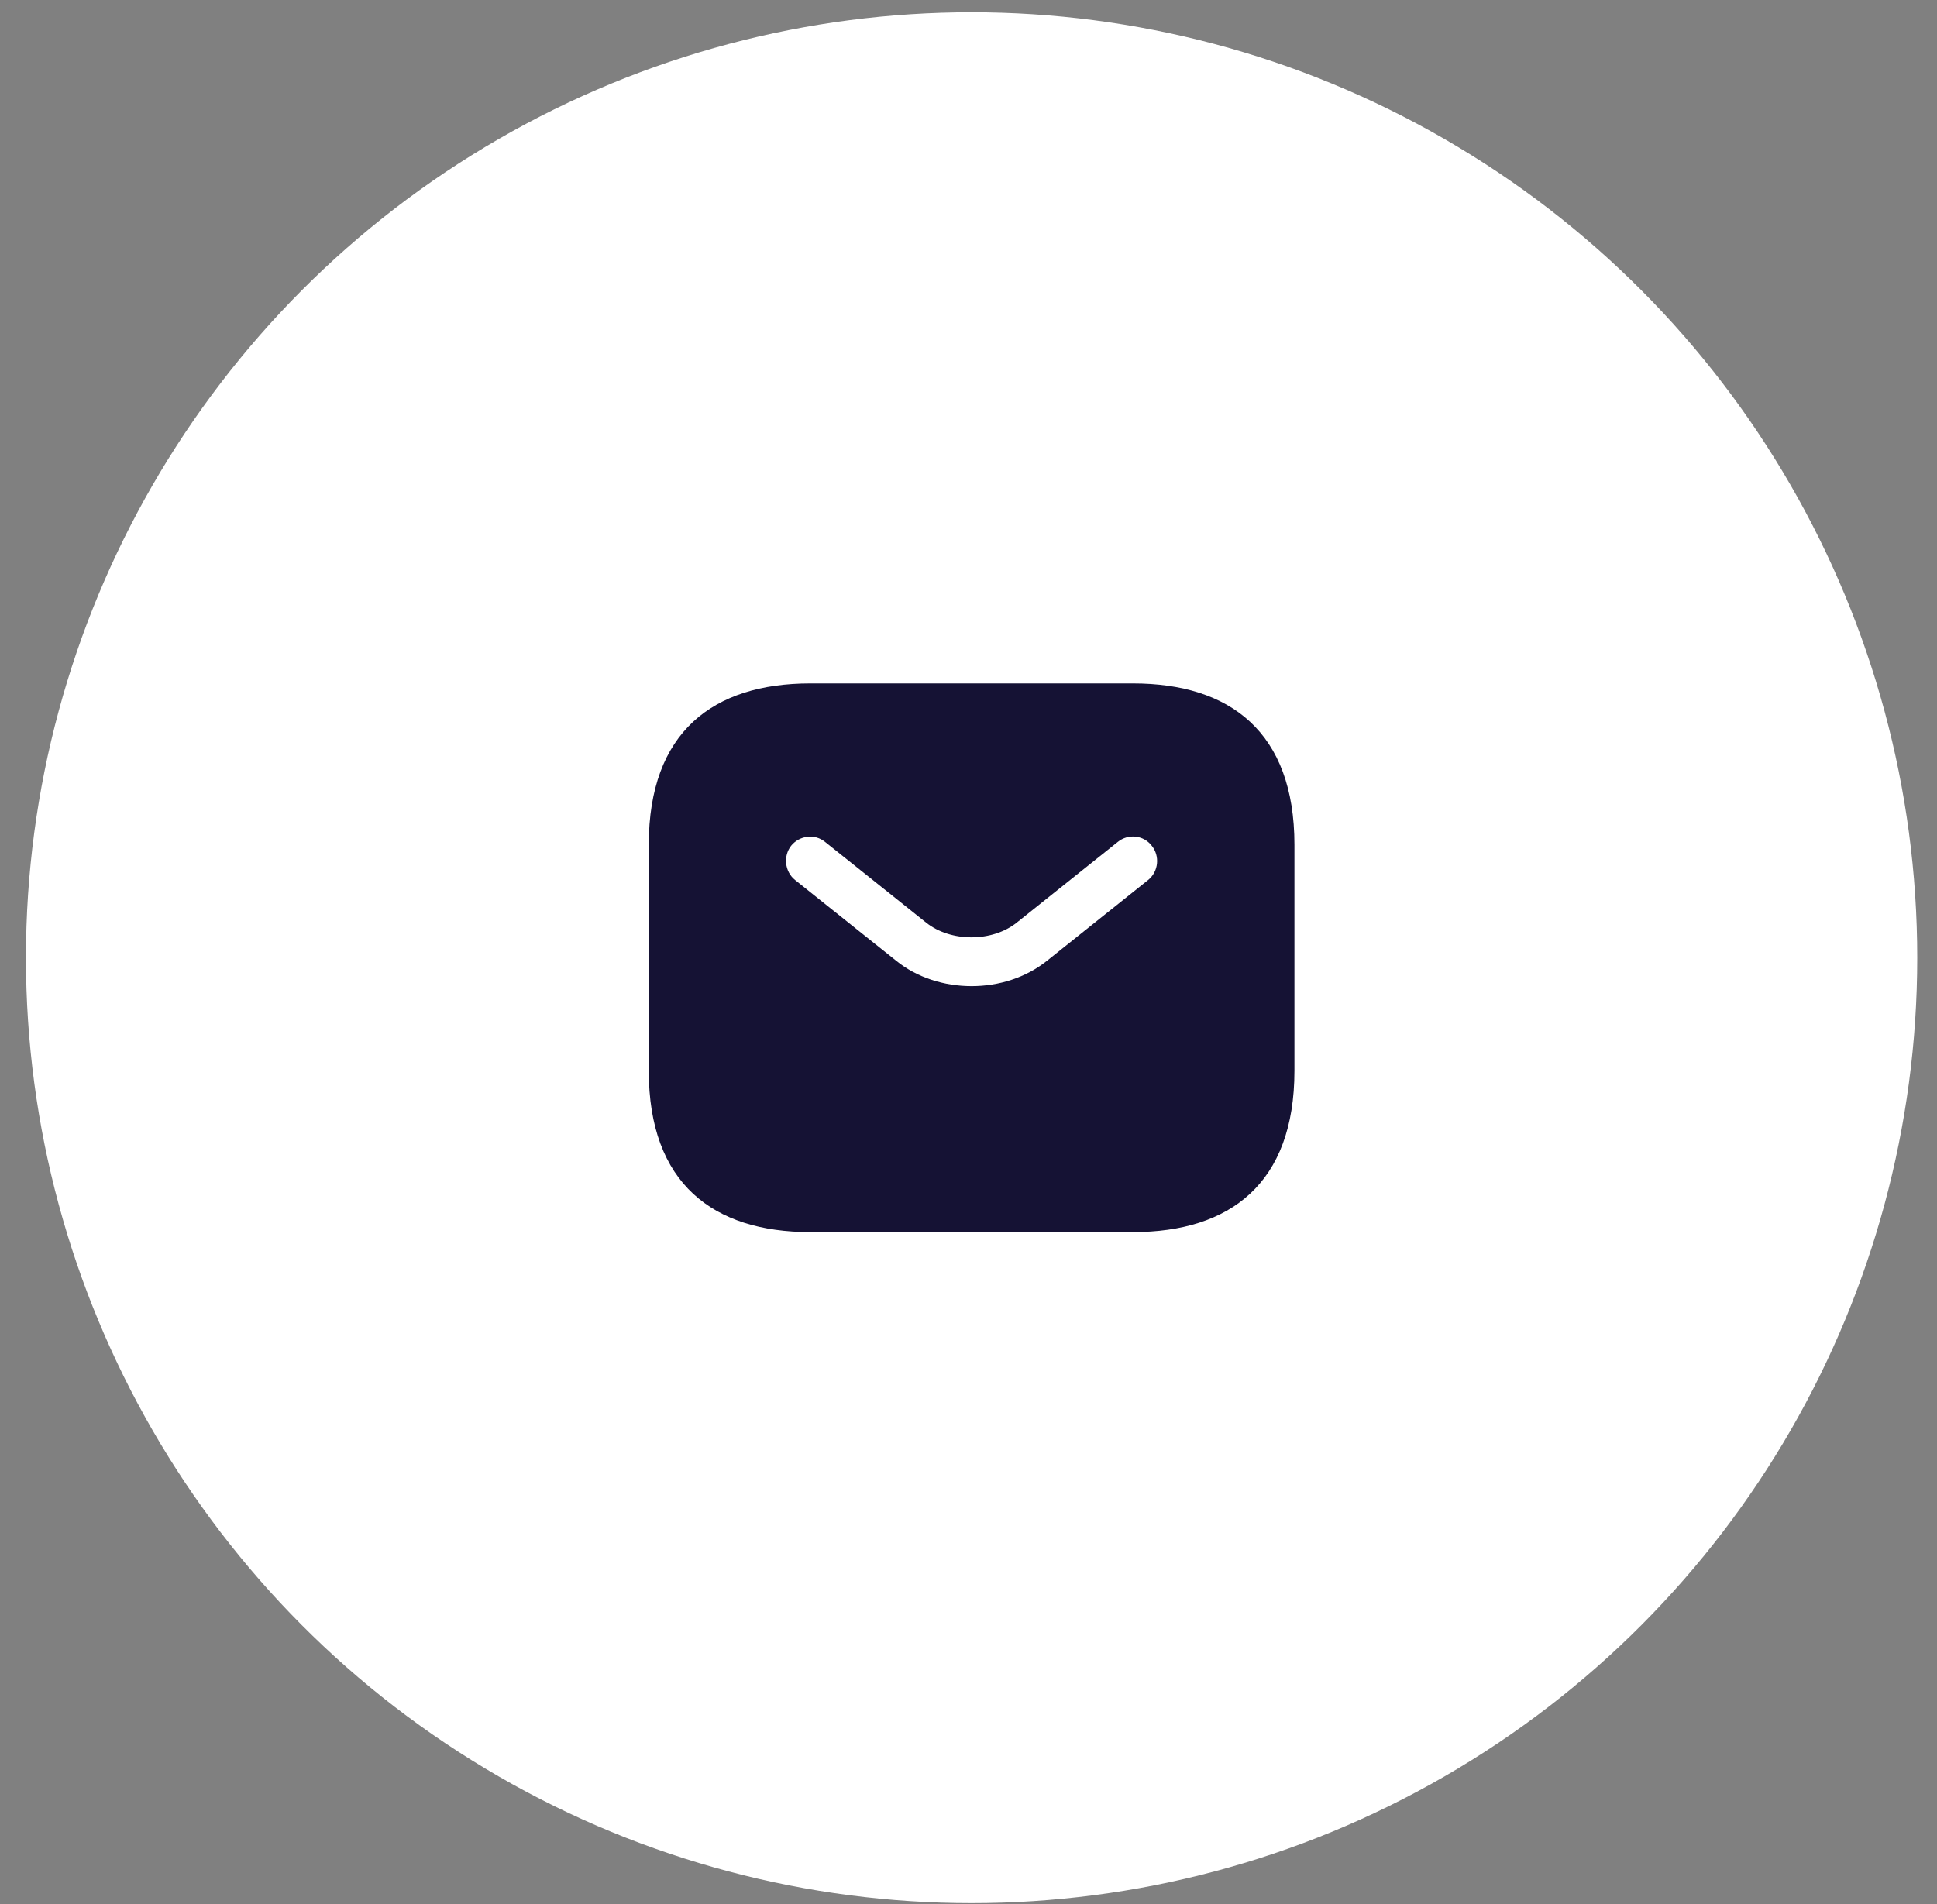
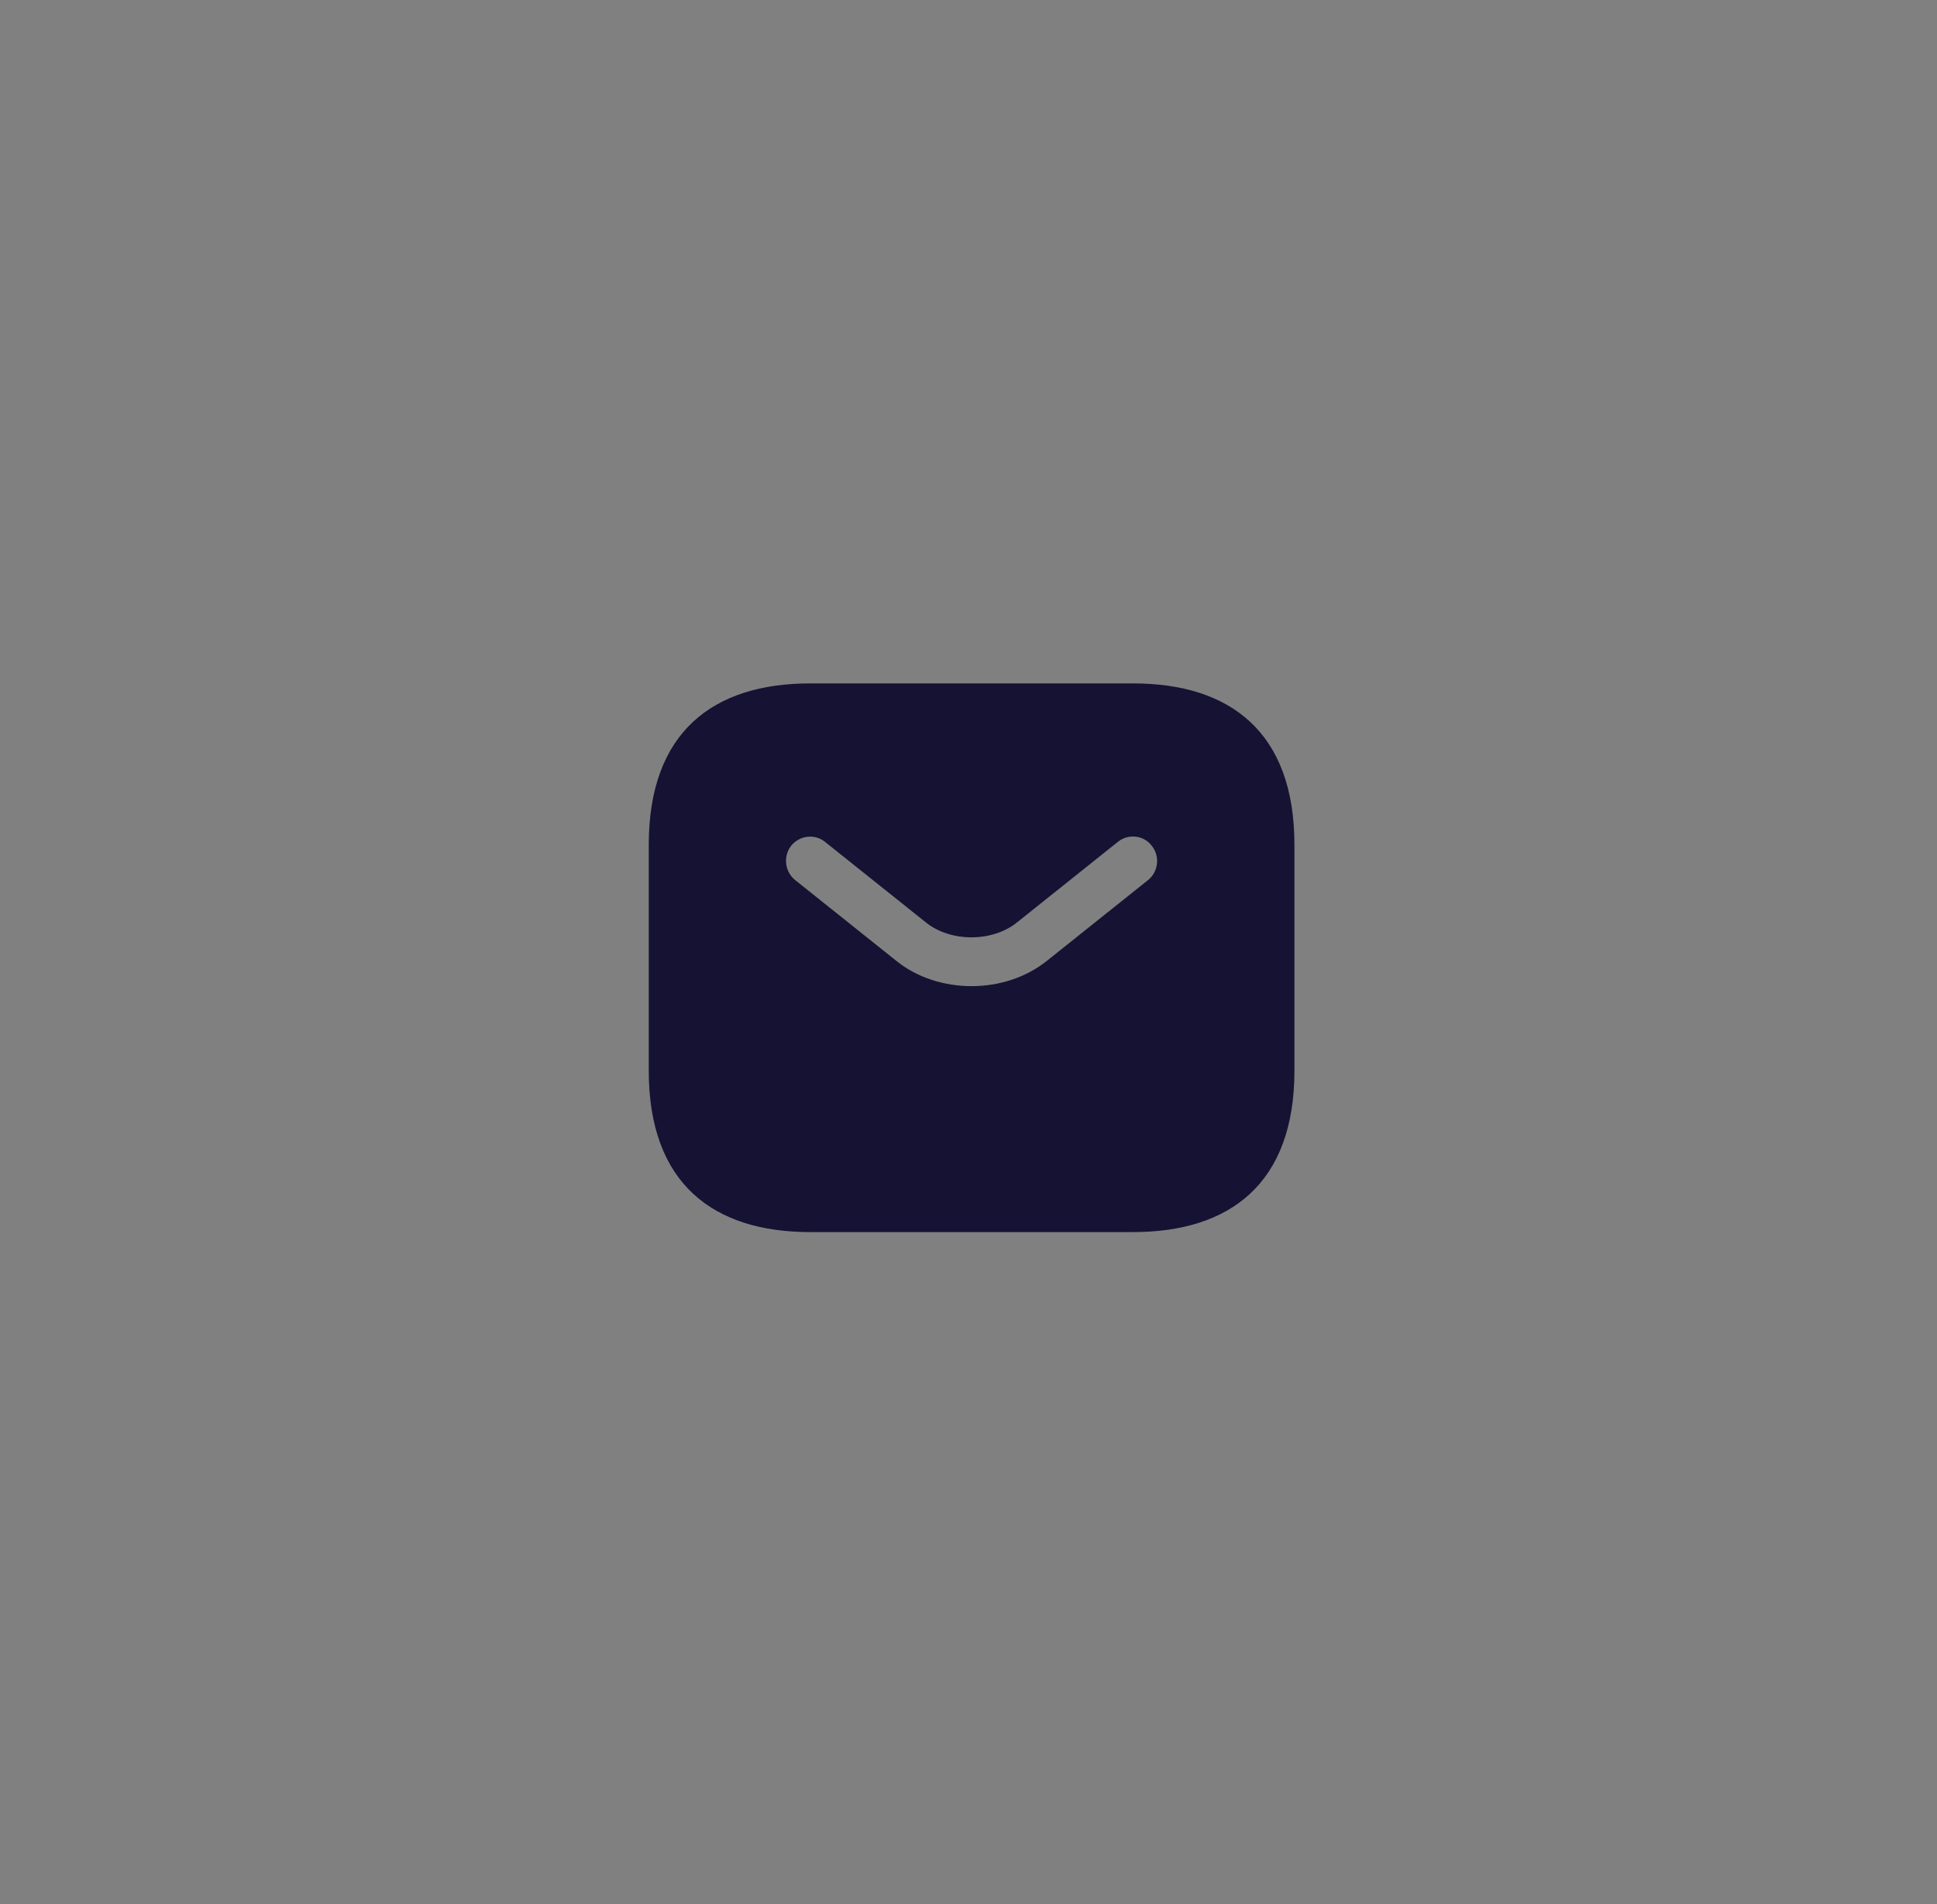
<svg xmlns="http://www.w3.org/2000/svg" width="60" height="59" viewBox="0 0 60 59" fill="none">
  <rect x="0" y="0" width="60" height="59" fill="#808080" stroke="none" />
-   <circle cx="30.096" cy="29.673" r="29.292" fill="white" />
  <path d="M35.096 21.174H25.096C22.096 21.174 20.096 22.674 20.096 26.174V33.174C20.096 36.674 22.096 38.174 25.096 38.174H35.096C38.096 38.174 40.096 36.674 40.096 33.174V26.174C40.096 22.674 38.096 21.174 35.096 21.174ZM35.566 27.264L32.436 29.764C31.776 30.294 30.936 30.554 30.096 30.554C29.256 30.554 28.406 30.294 27.756 29.764L24.626 27.264C24.306 27.004 24.256 26.524 24.506 26.204C24.766 25.884 25.236 25.824 25.556 26.084L28.686 28.584C29.446 29.194 30.736 29.194 31.496 28.584L34.626 26.084C34.946 25.824 35.426 25.874 35.676 26.204C35.936 26.524 35.886 27.004 35.566 27.264Z" fill="#151234" />
</svg>